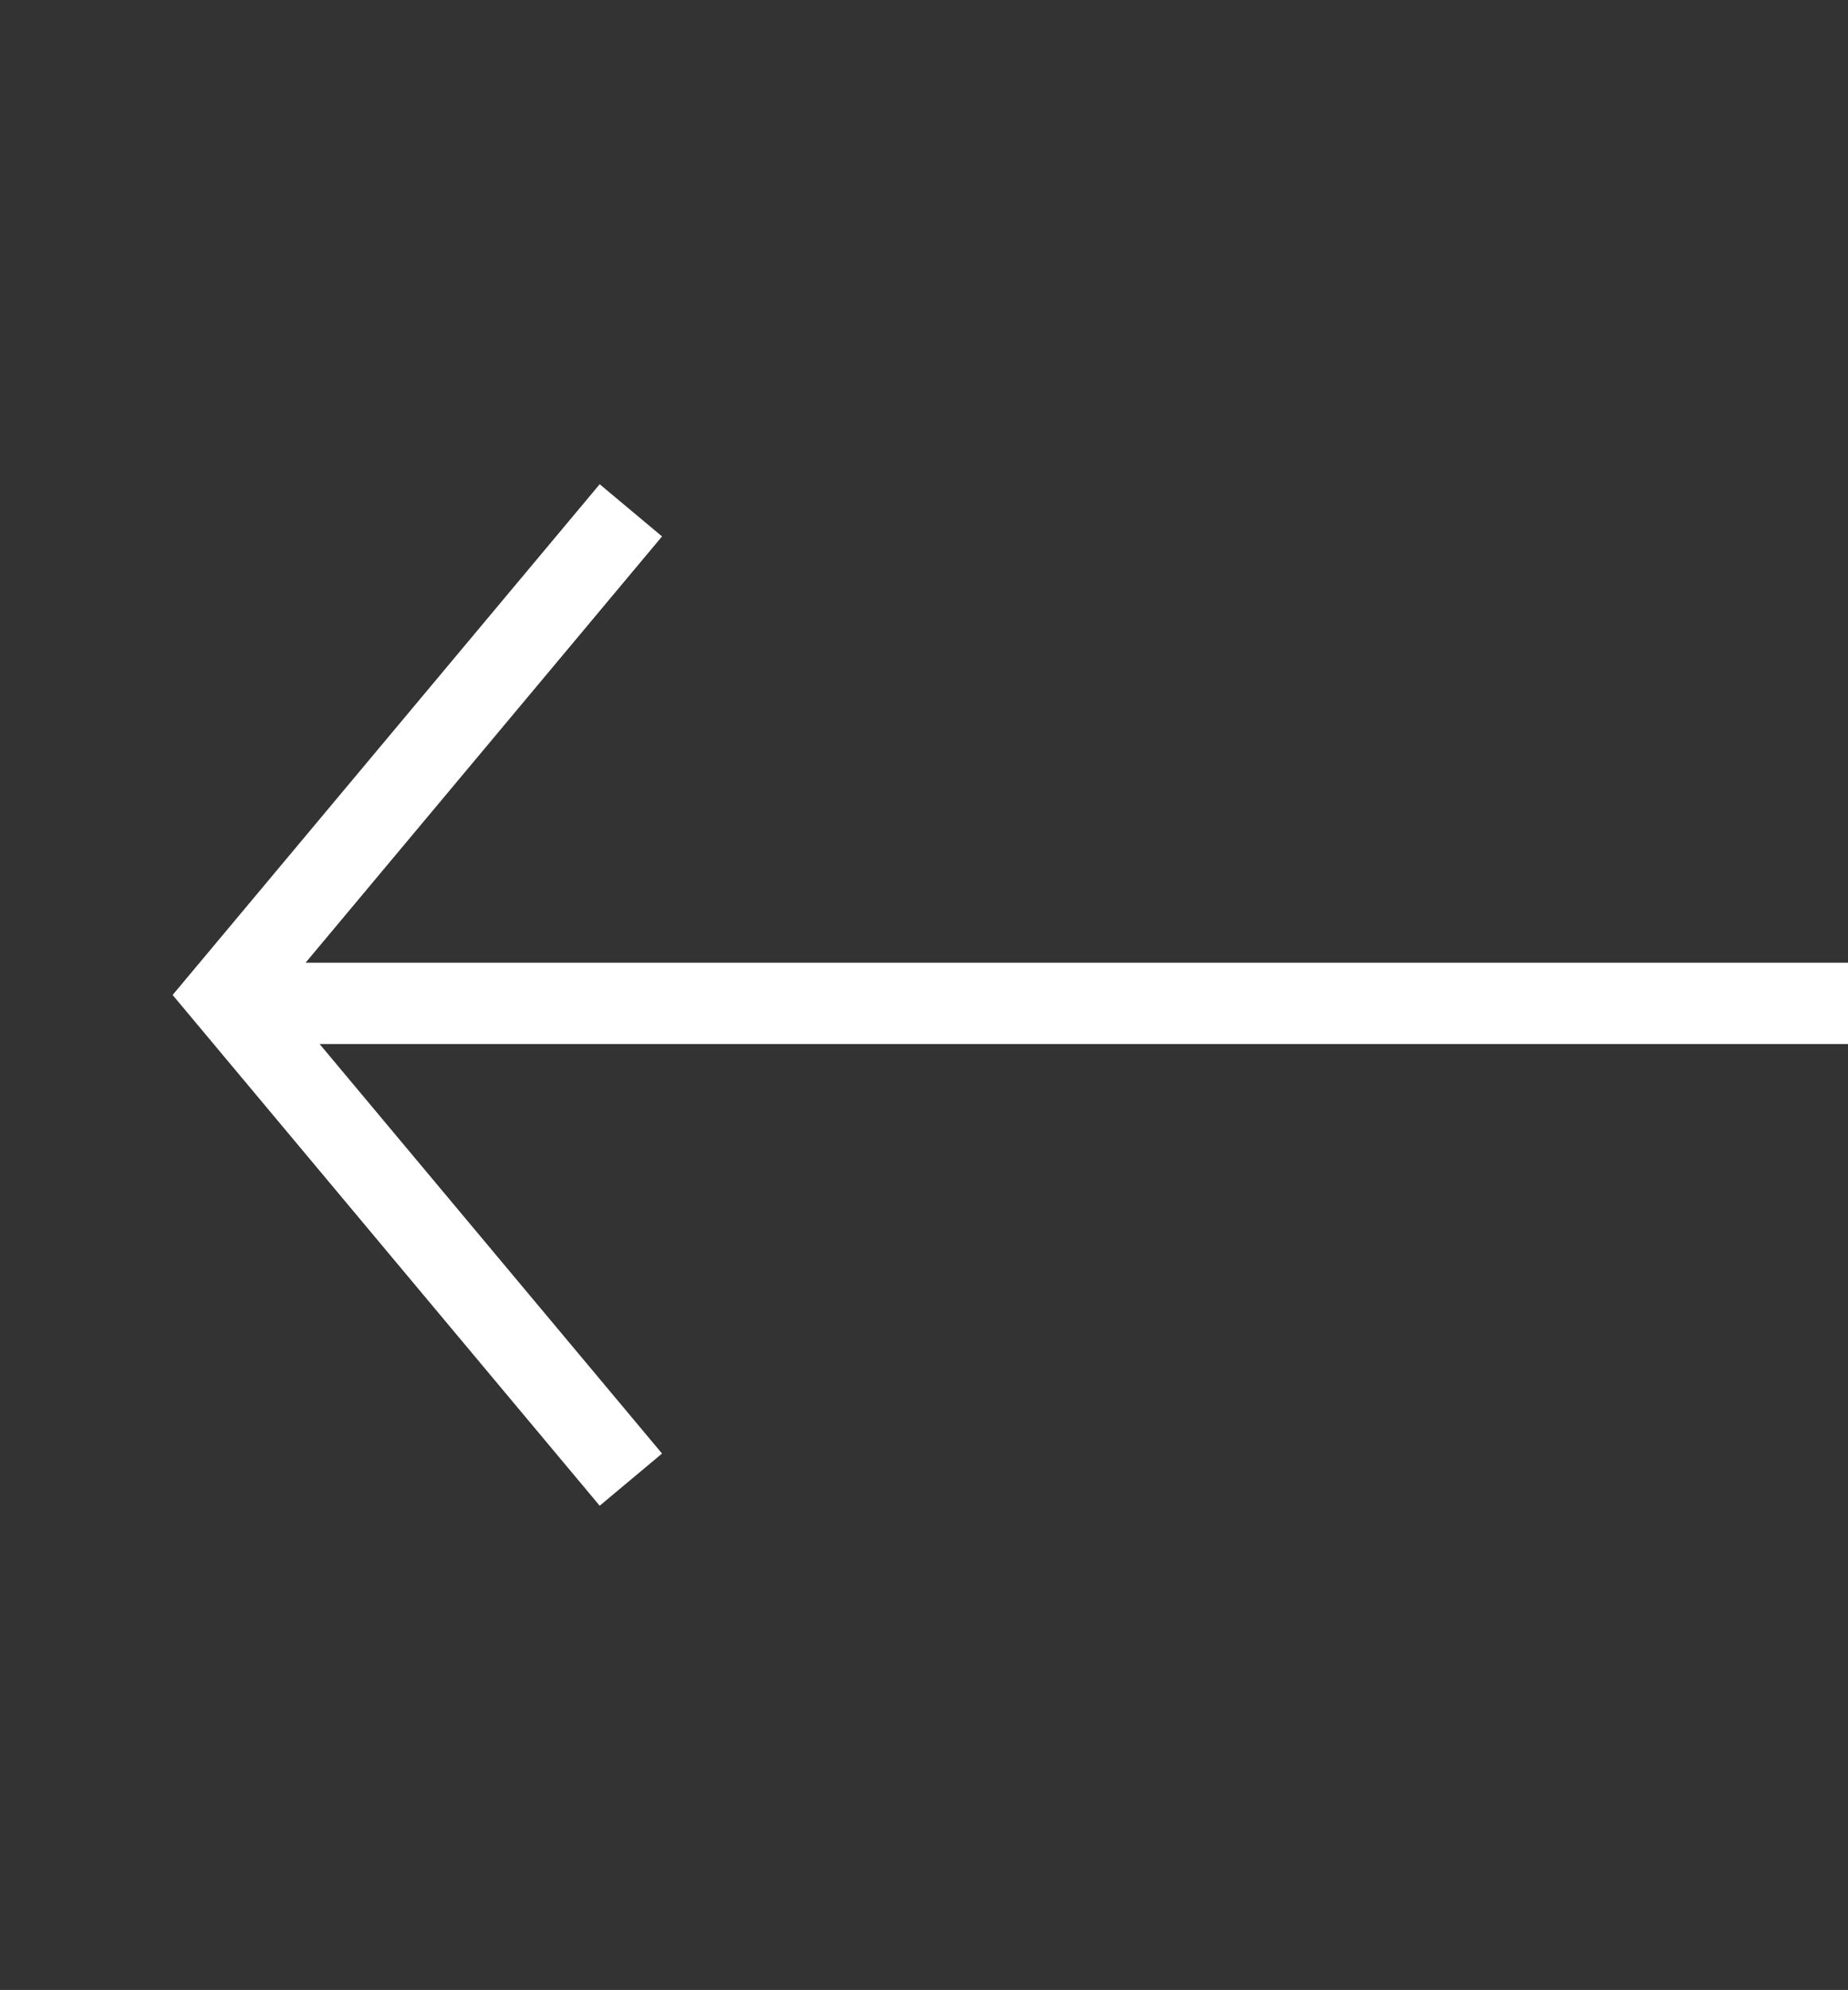
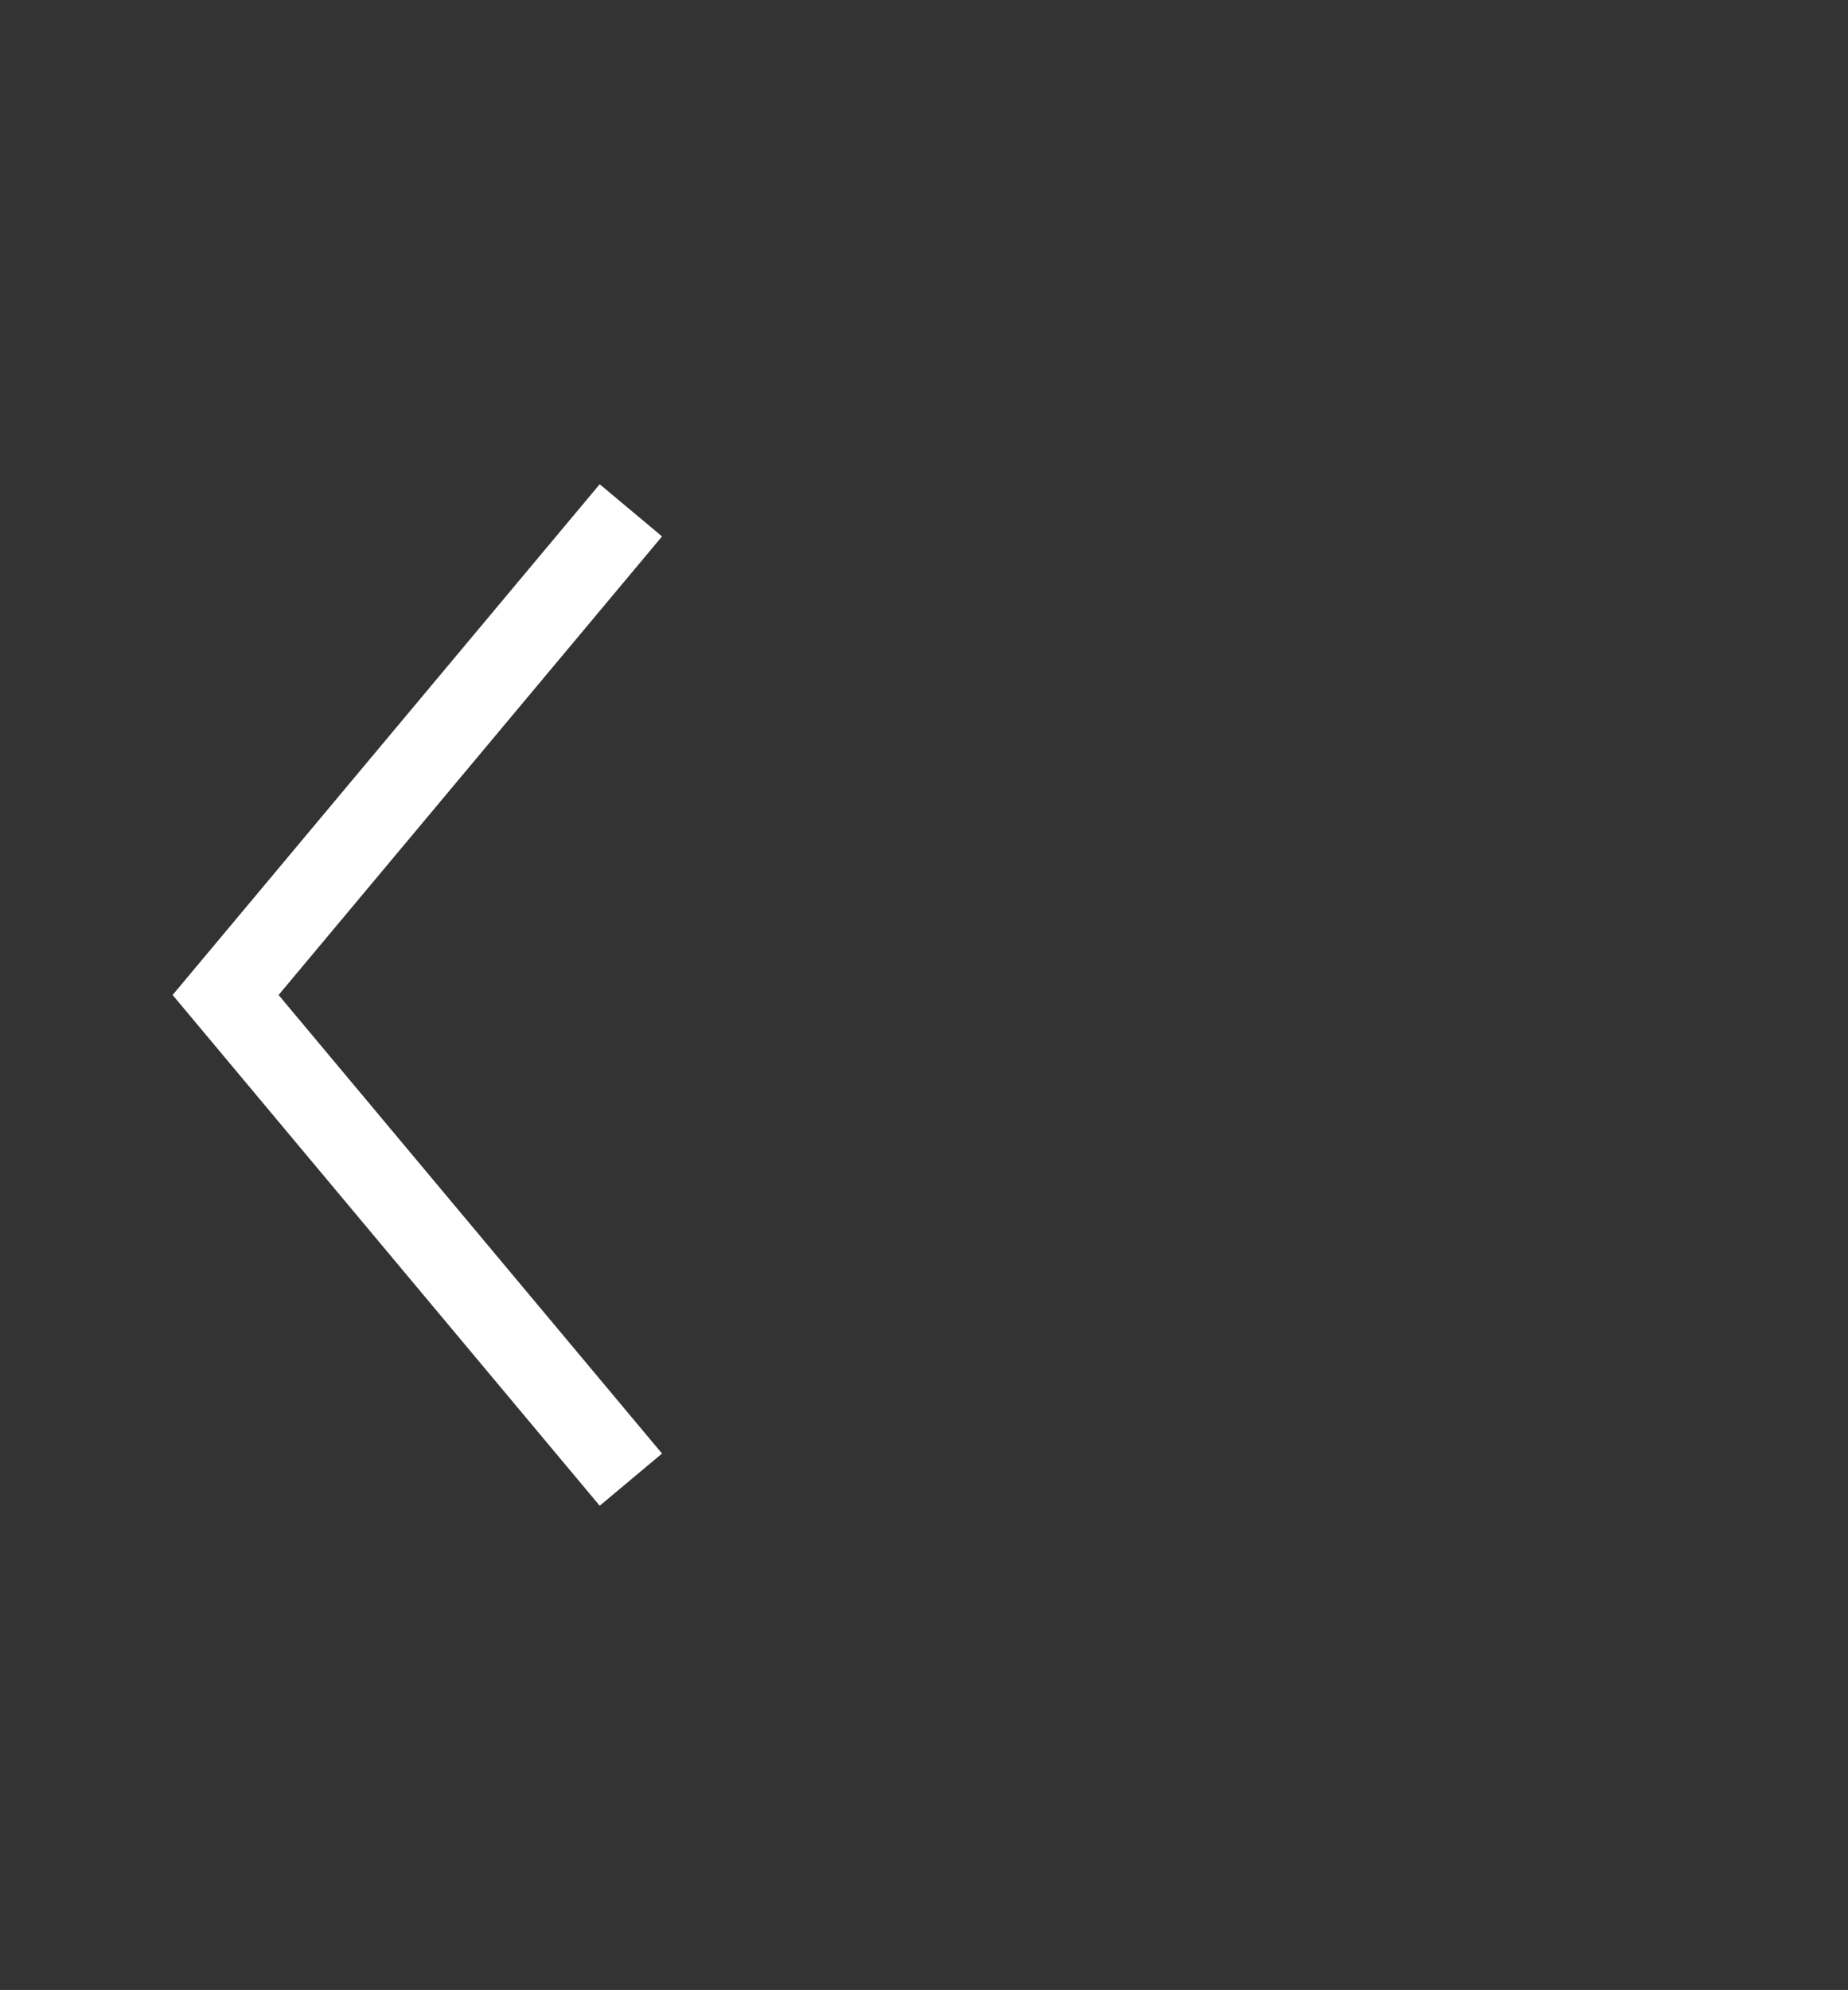
<svg xmlns="http://www.w3.org/2000/svg" width="45.469" height="48.942" viewBox="0 0 45.469 48.942">
  <rect x="0" y="0" width="45.469" height="48.942" fill="#333333" stroke="none" />
  <defs>
    <clipPath id="clip-path">
      <rect id="Rechteck_84" data-name="Rechteck 84" width="48.942" height="20.767" transform="translate(0)" fill="none" stroke="#fff" stroke-width="2" />
    </clipPath>
  </defs>
  <g id="Gruppe_161" data-name="Gruppe 161" transform="translate(1415.969 2392.942) rotate(180)">
    <g id="Gruppe_159" data-name="Gruppe 159" transform="translate(1415.969 2344) rotate(90)">
      <g id="Gruppe_133" data-name="Gruppe 133" transform="translate(0 0)" clip-path="url(#clip-path)">
        <path id="Pfad_763" data-name="Pfad 763" d="M0,9.971,11.92,0,23.84,9.971" transform="translate(12.551 5.551)" fill="none" stroke="#fff" stroke-miterlimit="10" stroke-width="2" />
      </g>
    </g>
-     <line id="Linie_6" data-name="Linie 6" x1="39.138" transform="translate(1370.5 2368.265)" fill="none" stroke="#fff" stroke-width="2" />
  </g>
</svg>